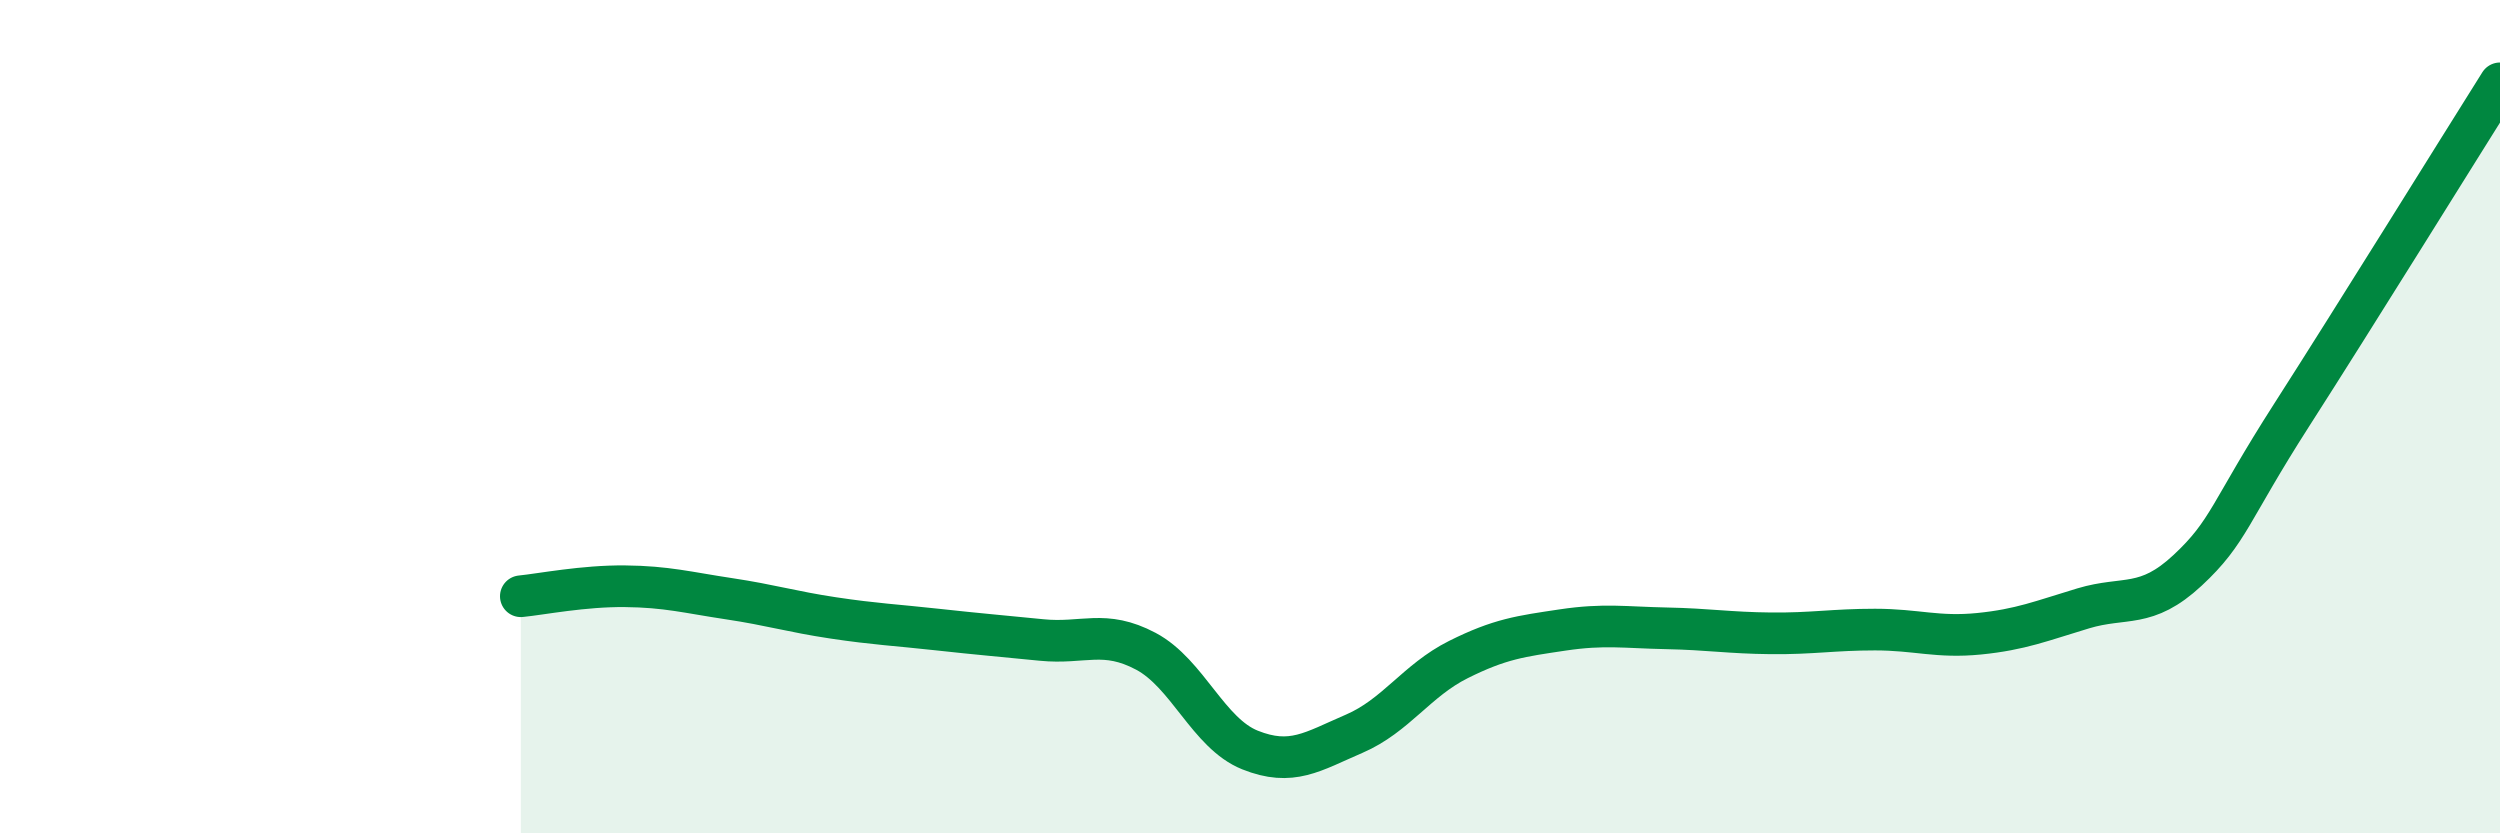
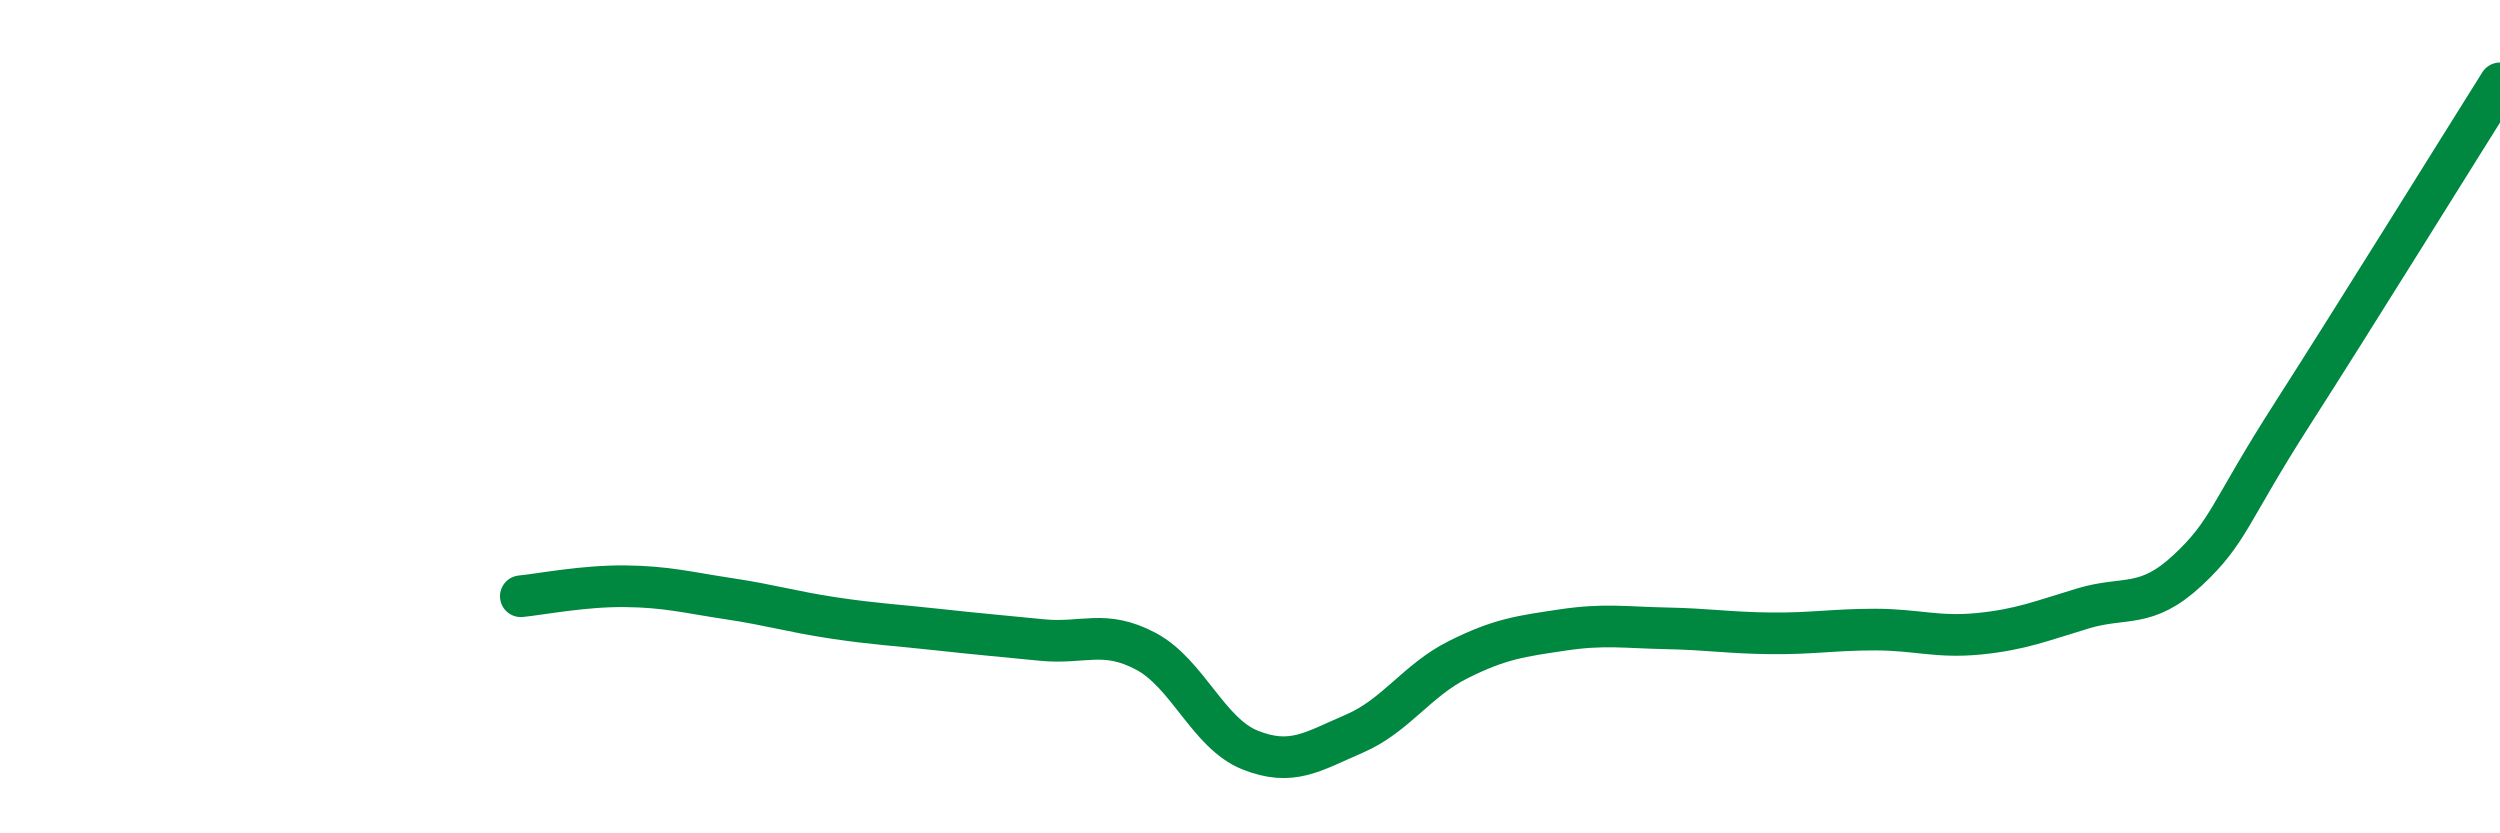
<svg xmlns="http://www.w3.org/2000/svg" width="60" height="20" viewBox="0 0 60 20">
-   <path d="M 12.5,14.31 C 13,14.26 14,14.06 15,14.07 C 16,14.08 16.5,14.22 17.5,14.37 C 18.5,14.52 19,14.68 20,14.83 C 21,14.98 21.5,15 22.5,15.11 C 23.5,15.22 24,15.26 25,15.36 C 26,15.46 26.5,15.1 27.5,15.63 C 28.5,16.16 29,17.6 30,18 C 31,18.4 31.5,18.04 32.5,17.61 C 33.5,17.18 34,16.33 35,15.83 C 36,15.33 36.5,15.27 37.5,15.12 C 38.5,14.97 39,15.06 40,15.08 C 41,15.1 41.5,15.19 42.5,15.2 C 43.5,15.21 44,15.11 45,15.11 C 46,15.11 46.5,15.31 47.5,15.21 C 48.5,15.11 49,14.9 50,14.6 C 51,14.3 51.5,14.62 52.5,13.69 C 53.5,12.76 53.5,12.3 55,9.96 C 56.5,7.62 59,3.59 60,2L60 20L12.5 20Z" fill="#008740" opacity="0.1" stroke-linecap="round" stroke-linejoin="round" />
  <path d="M 12.5,14.31 C 13,14.26 14,14.06 15,14.07 C 16,14.08 16.5,14.22 17.5,14.37 C 18.5,14.52 19,14.68 20,14.83 C 21,14.98 21.5,15 22.5,15.11 C 23.5,15.22 24,15.26 25,15.36 C 26,15.46 26.5,15.1 27.5,15.63 C 28.5,16.16 29,17.6 30,18 C 31,18.4 31.5,18.04 32.5,17.61 C 33.5,17.18 34,16.33 35,15.83 C 36,15.33 36.5,15.27 37.5,15.12 C 38.5,14.97 39,15.06 40,15.08 C 41,15.1 41.5,15.19 42.5,15.2 C 43.5,15.21 44,15.11 45,15.11 C 46,15.11 46.5,15.31 47.5,15.21 C 48.5,15.11 49,14.9 50,14.6 C 51,14.3 51.5,14.62 52.5,13.69 C 53.5,12.76 53.5,12.3 55,9.96 C 56.5,7.62 59,3.59 60,2" stroke="#008740" stroke-width="1" fill="none" stroke-linecap="round" stroke-linejoin="round" />
</svg>